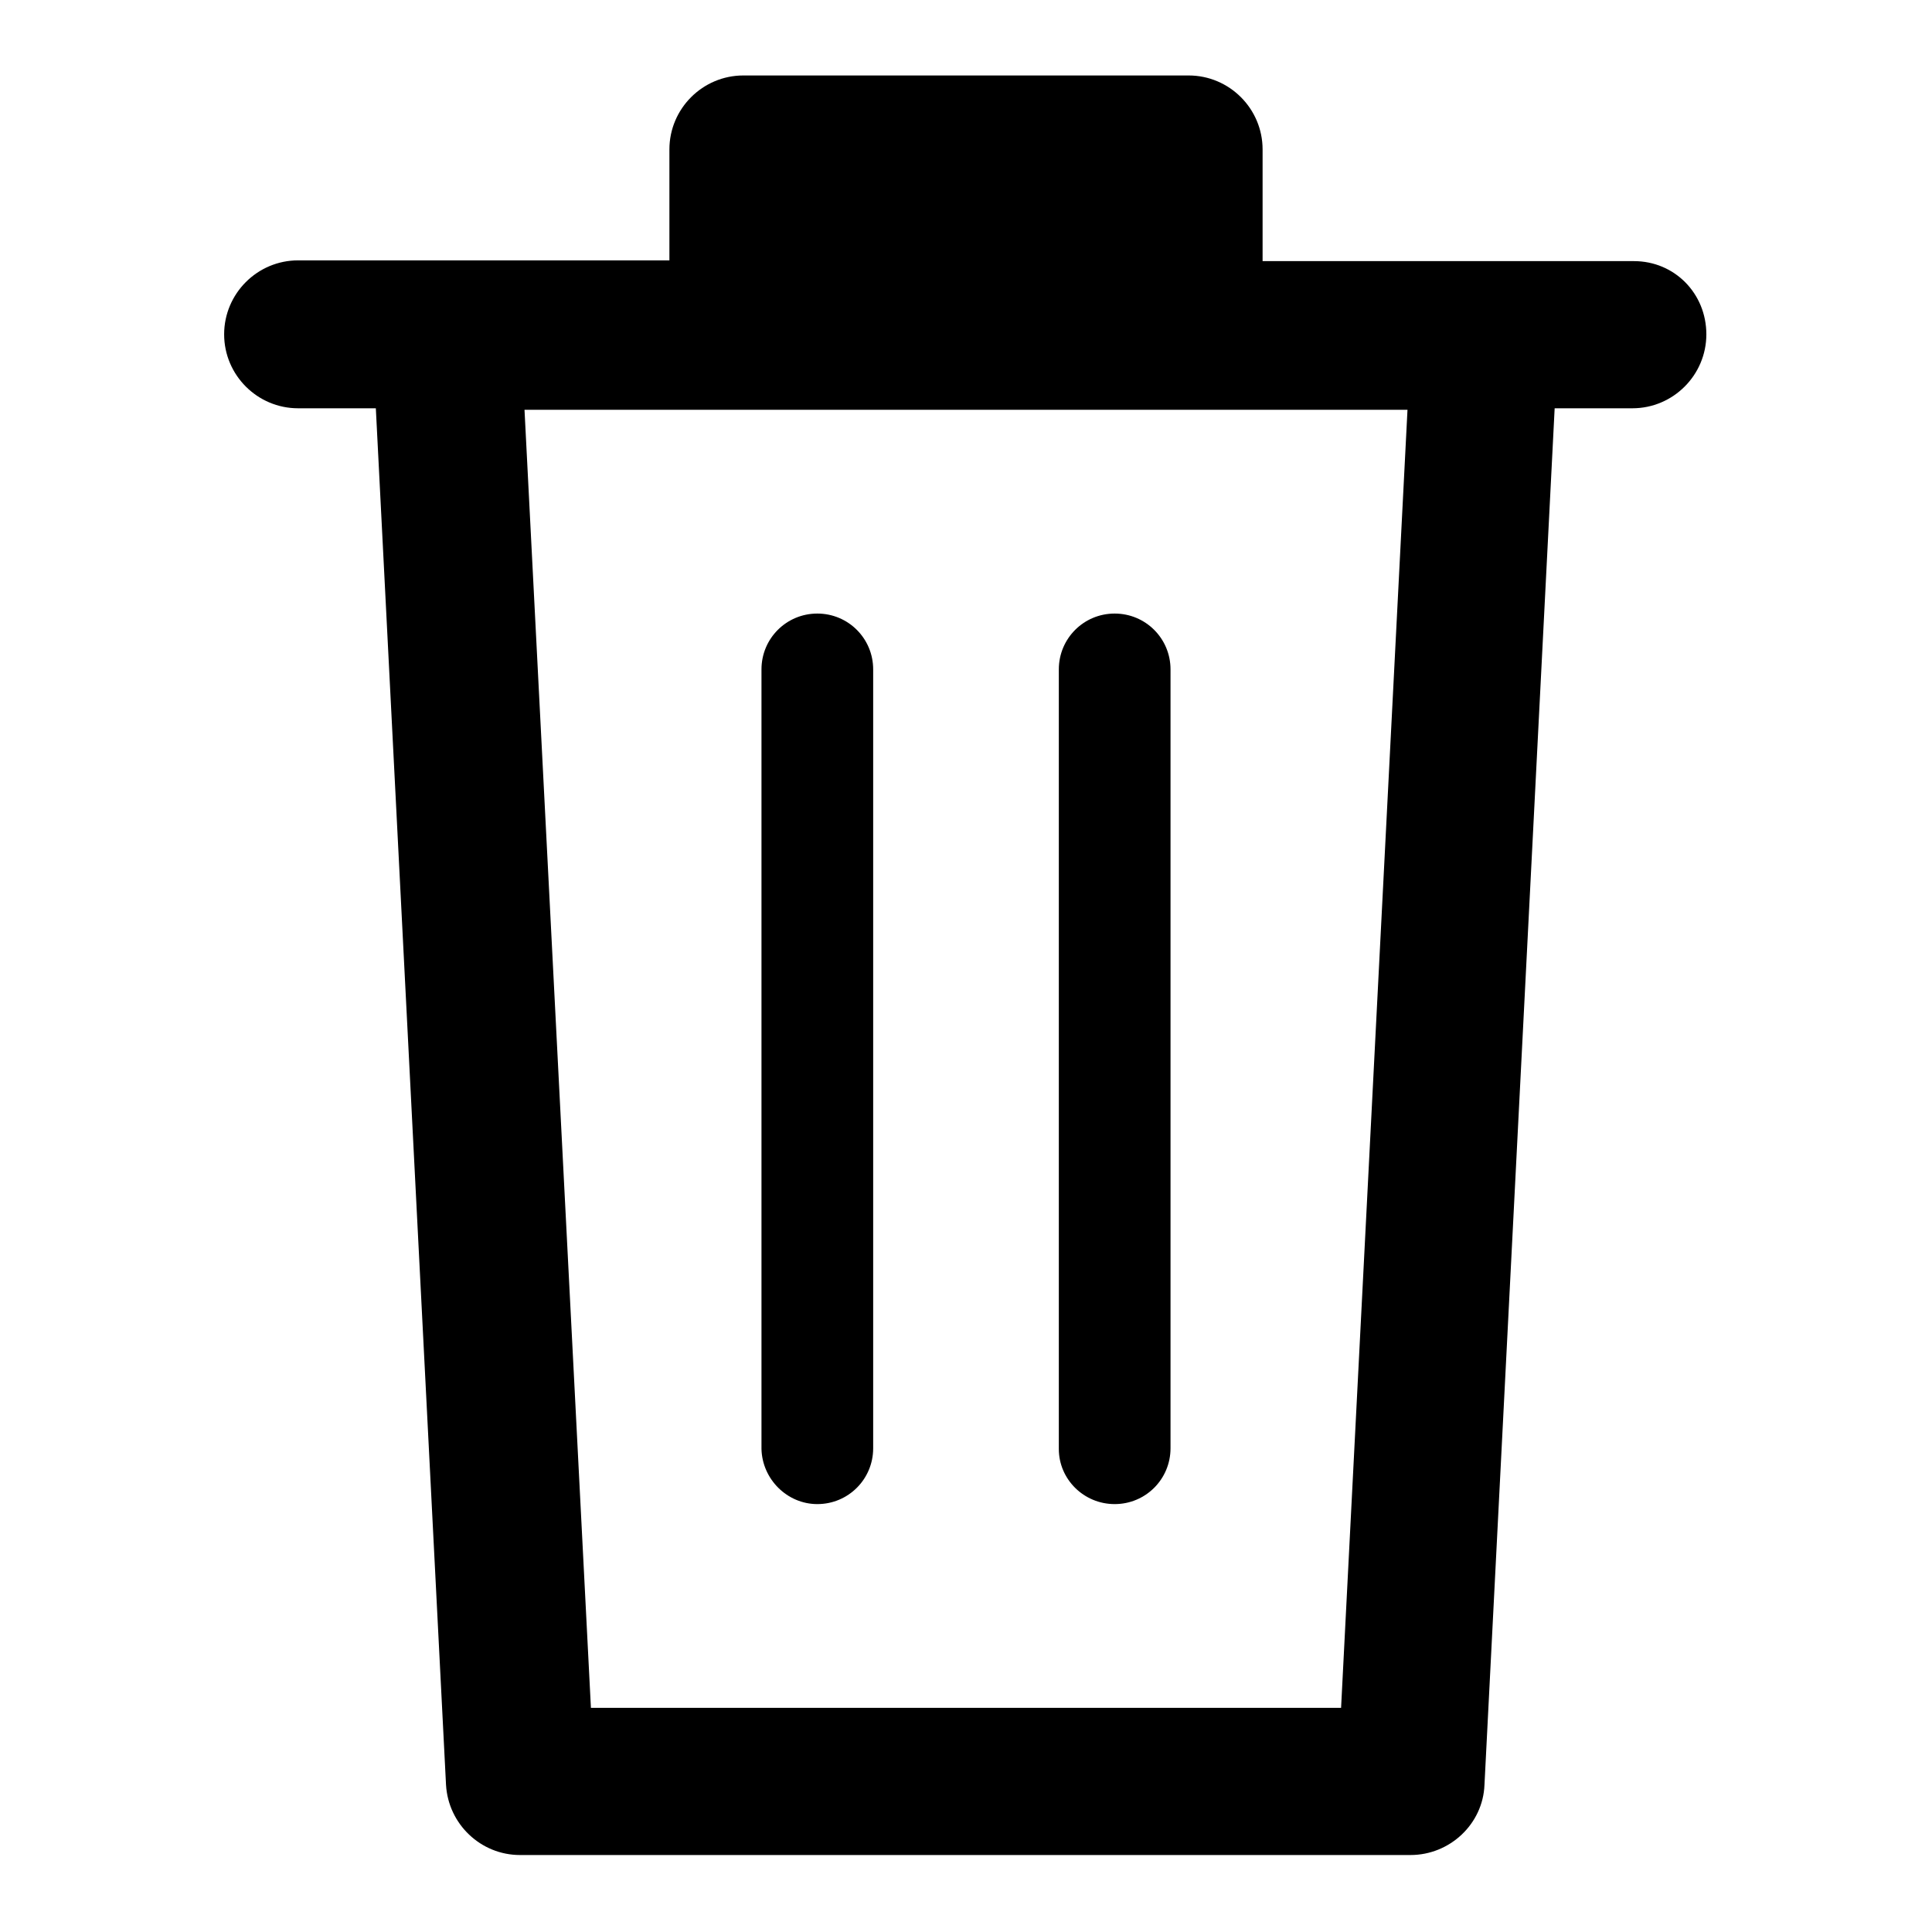
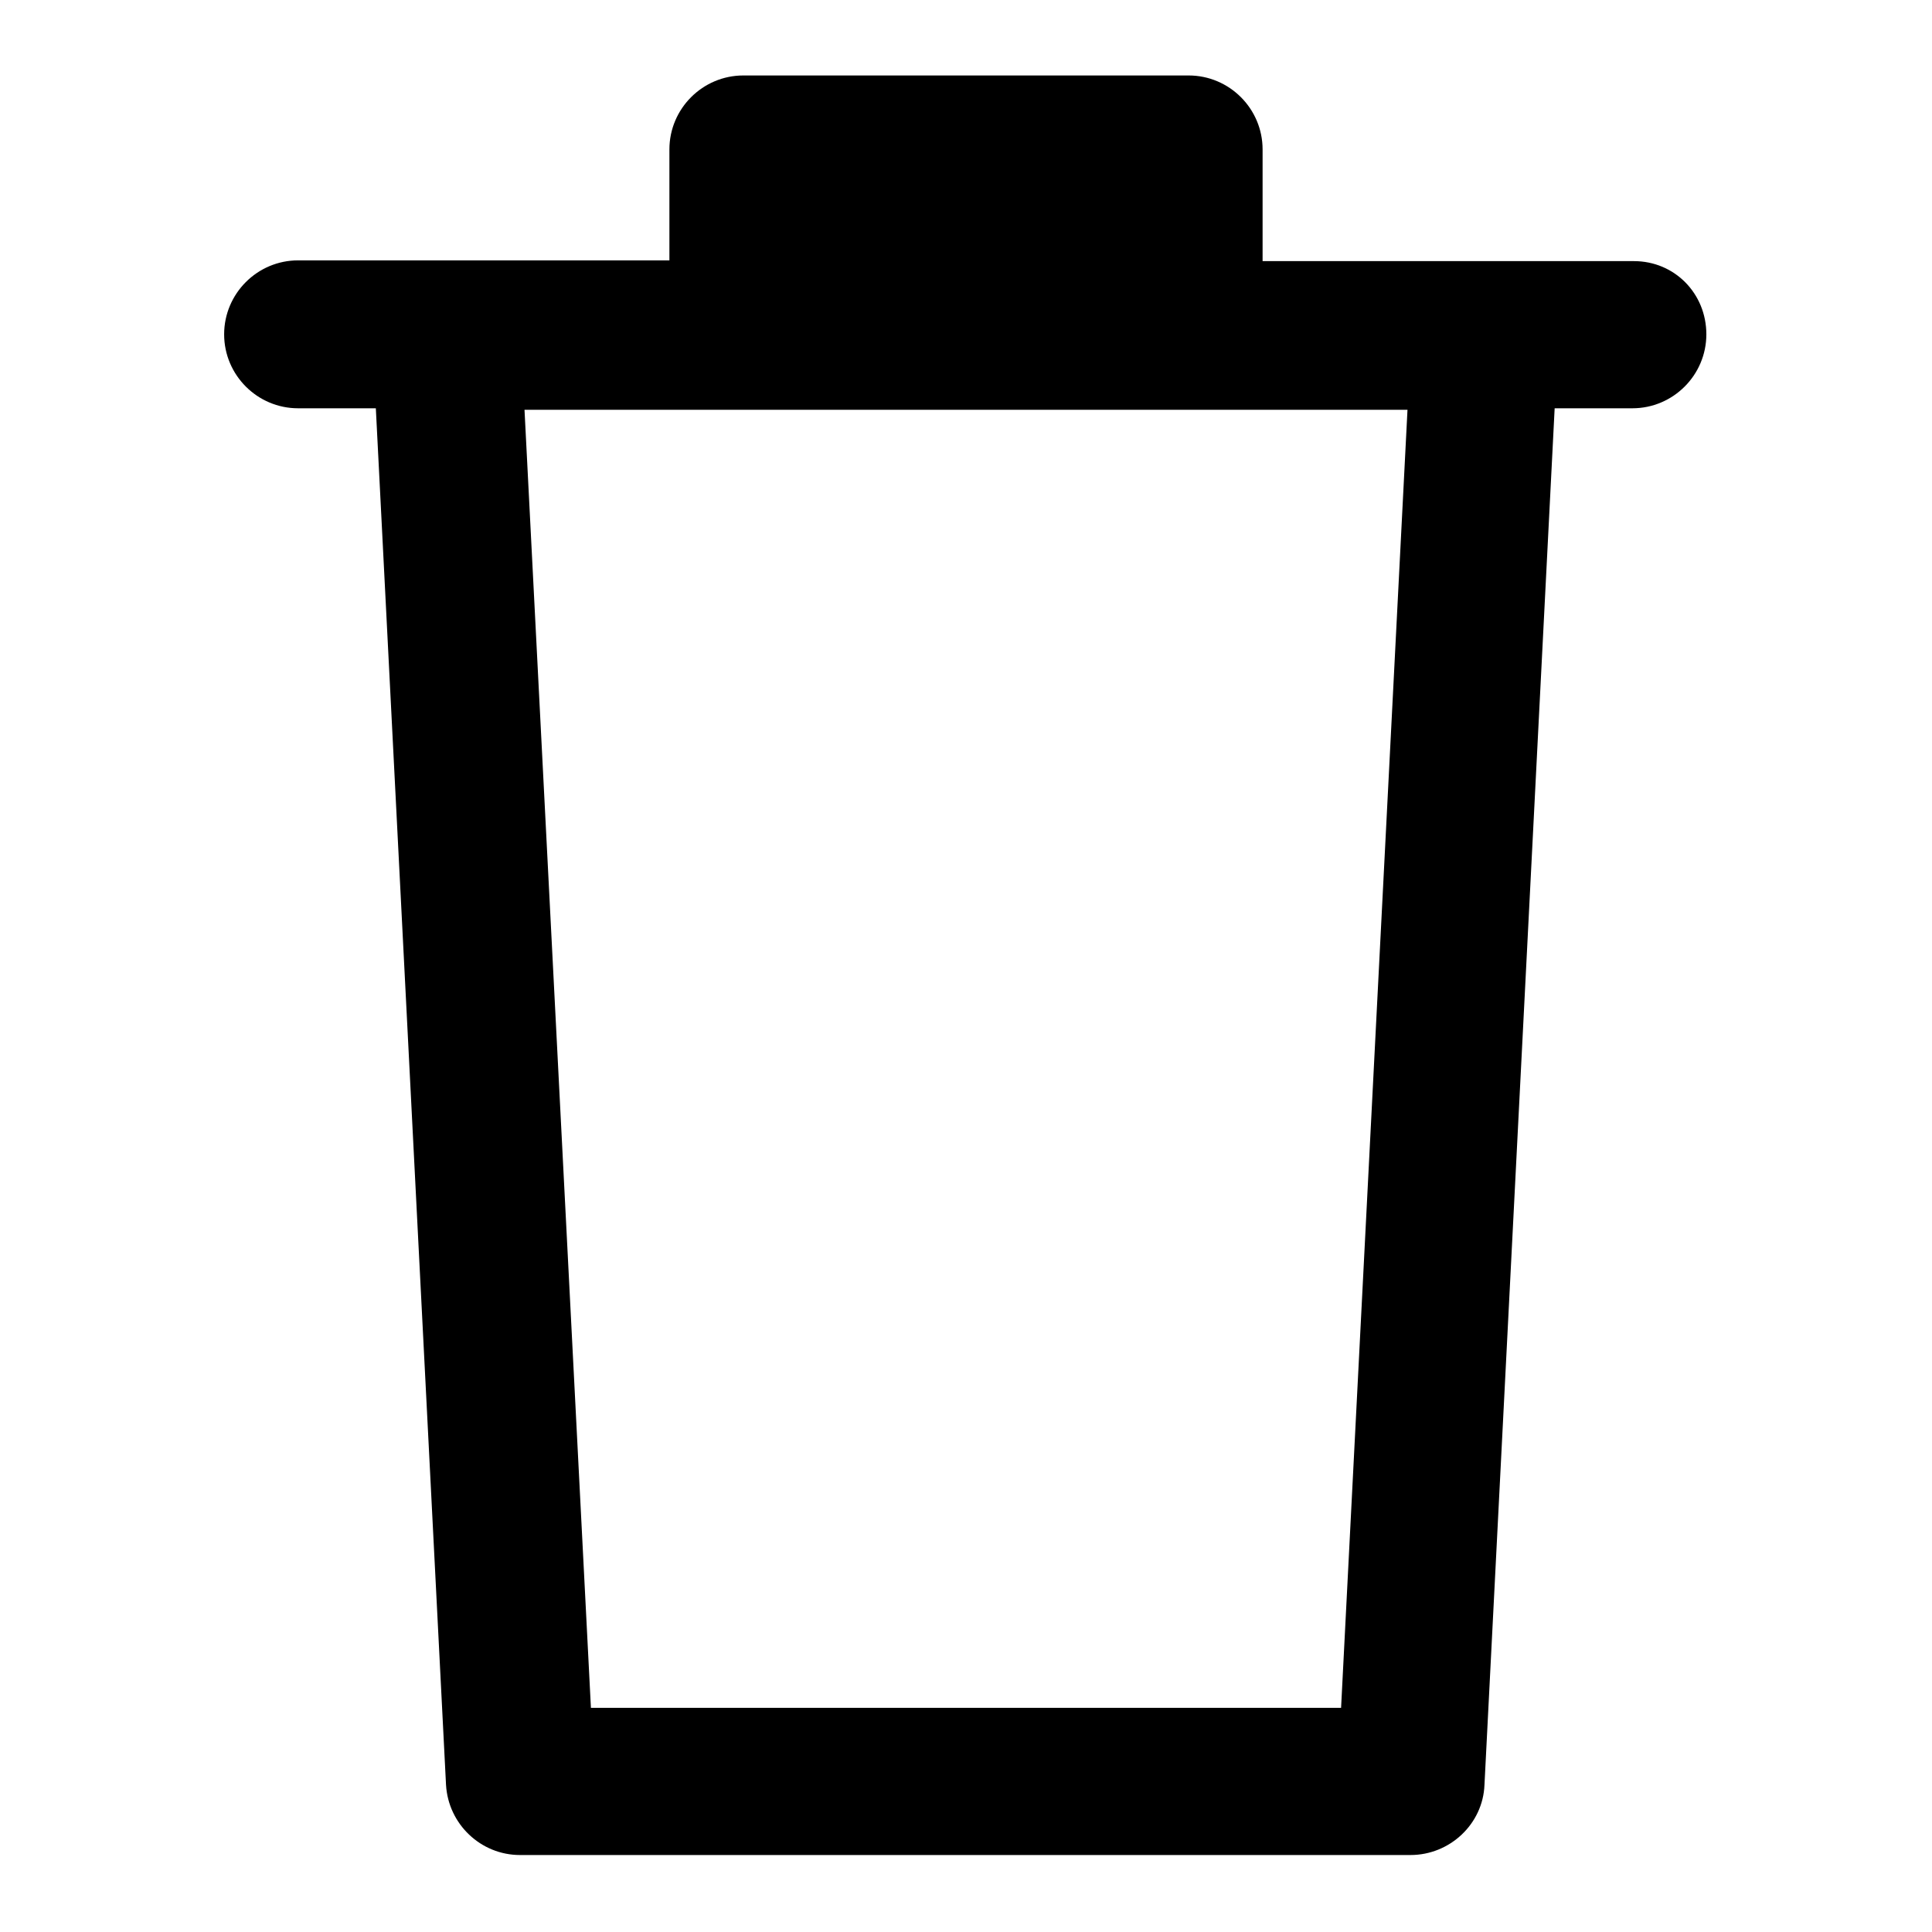
<svg xmlns="http://www.w3.org/2000/svg" version="1.1" x="0px" y="0px" viewBox="0 0 256 256" enable-background="new 0 0 256 256" xml:space="preserve">
  <g>
    <path fill="#000000" d="M216.5,34.6h-49.2V19.8c0-5.4-4.4-9.8-9.8-9.8l0,0h-59c-5.4,0-9.8,4.4-9.8,9.8v14.7H39.5 c-5.4,0-9.8,4.4-9.8,9.8c0,5.4,4.4,9.8,9.8,9.8h10.3l9.3,182.4c0.3,5.2,4.6,9.3,9.8,9.3h118c5.2,0,9.6-4.1,9.8-9.3l9.3-182.4h10.3 c5.4,0,9.8-4.4,9.8-9.8S221.9,34.6,216.5,34.6z M177.7,226.3H78.3L69.5,54.3h117L177.7,226.3z" />
-     <path fill="#000000" d="M108.3,199.3c4.1,0,7.4-3.3,7.4-7.4V88.7c0-4.1-3.3-7.4-7.4-7.4c-4.1,0-7.4,3.3-7.4,7.4v103.3 C101,196,104.3,199.3,108.3,199.3L108.3,199.3z M147.7,199.3c4.1,0,7.4-3.3,7.4-7.4V88.7c0-4.1-3.3-7.4-7.4-7.4 c-4.1,0-7.4,3.3-7.4,7.4v103.3C140.3,196,143.6,199.3,147.7,199.3L147.7,199.3z" />
  </g>
</svg>